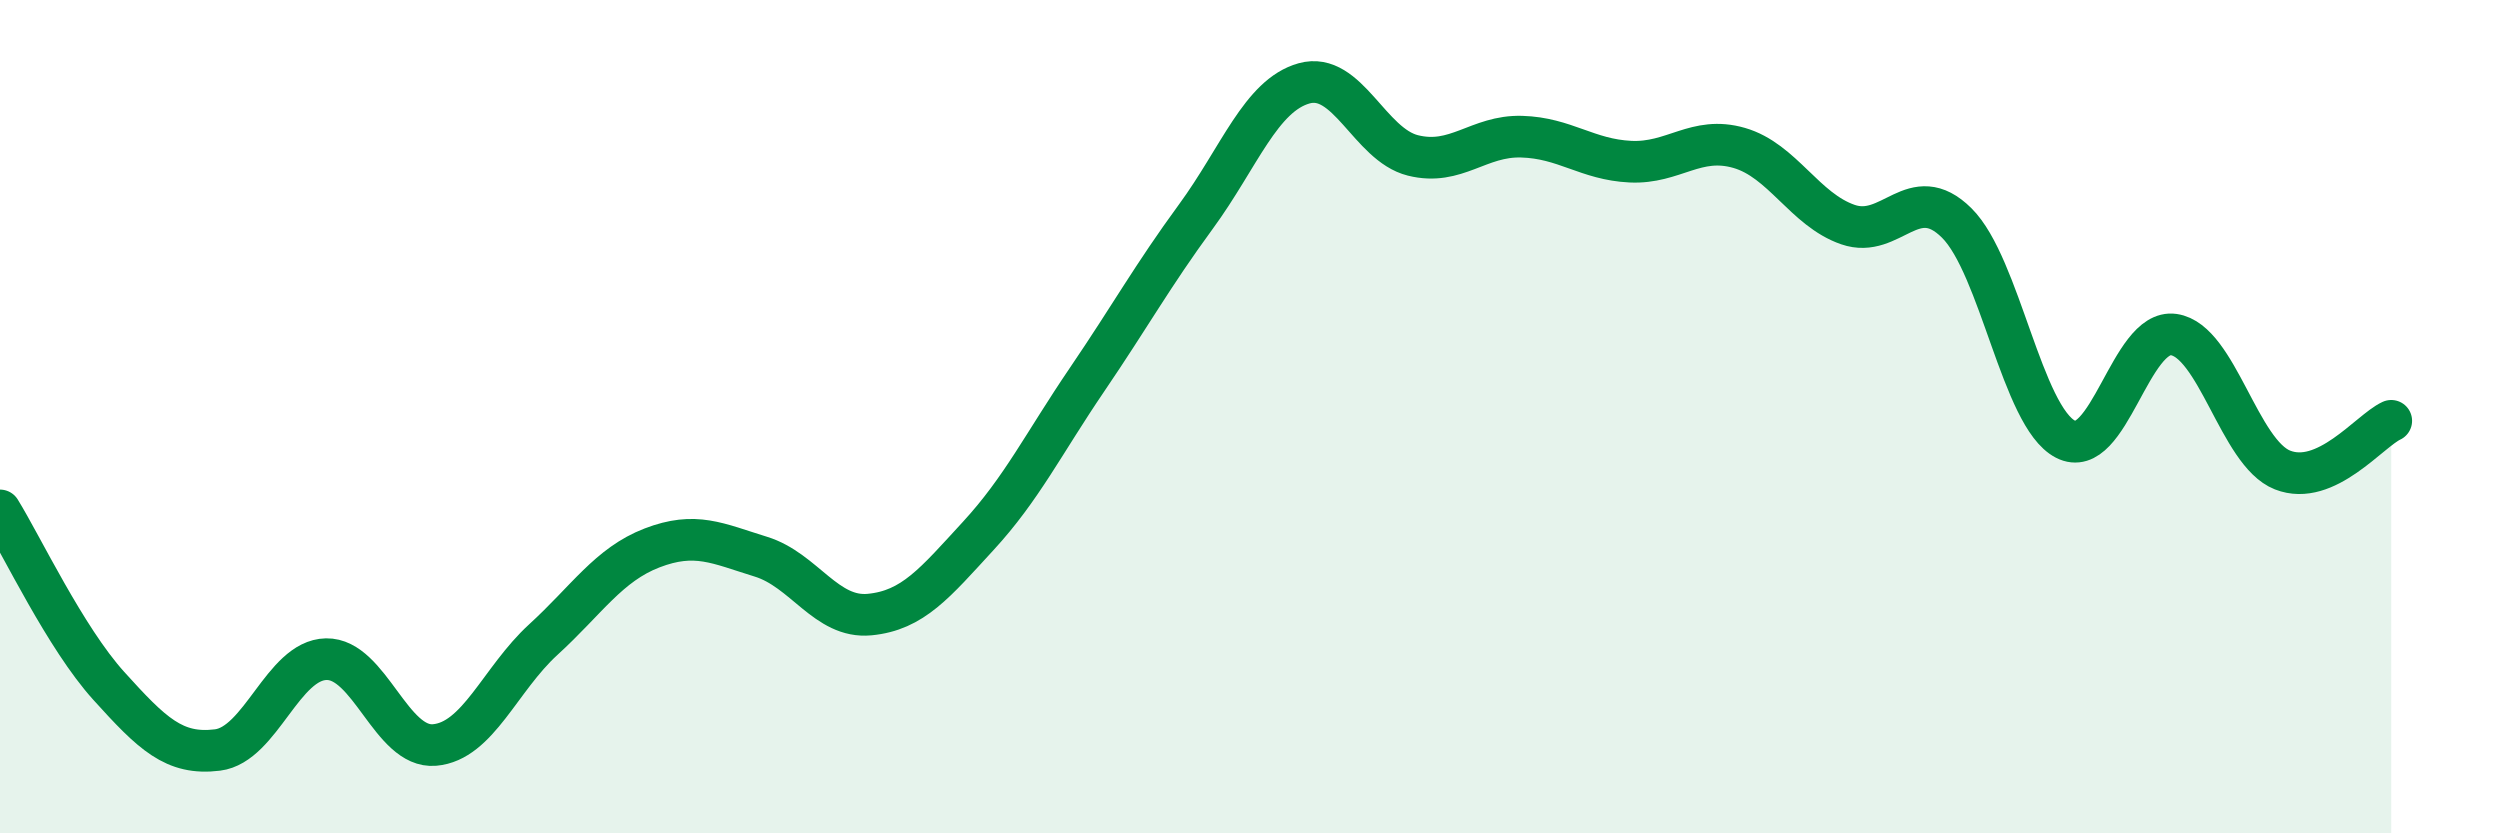
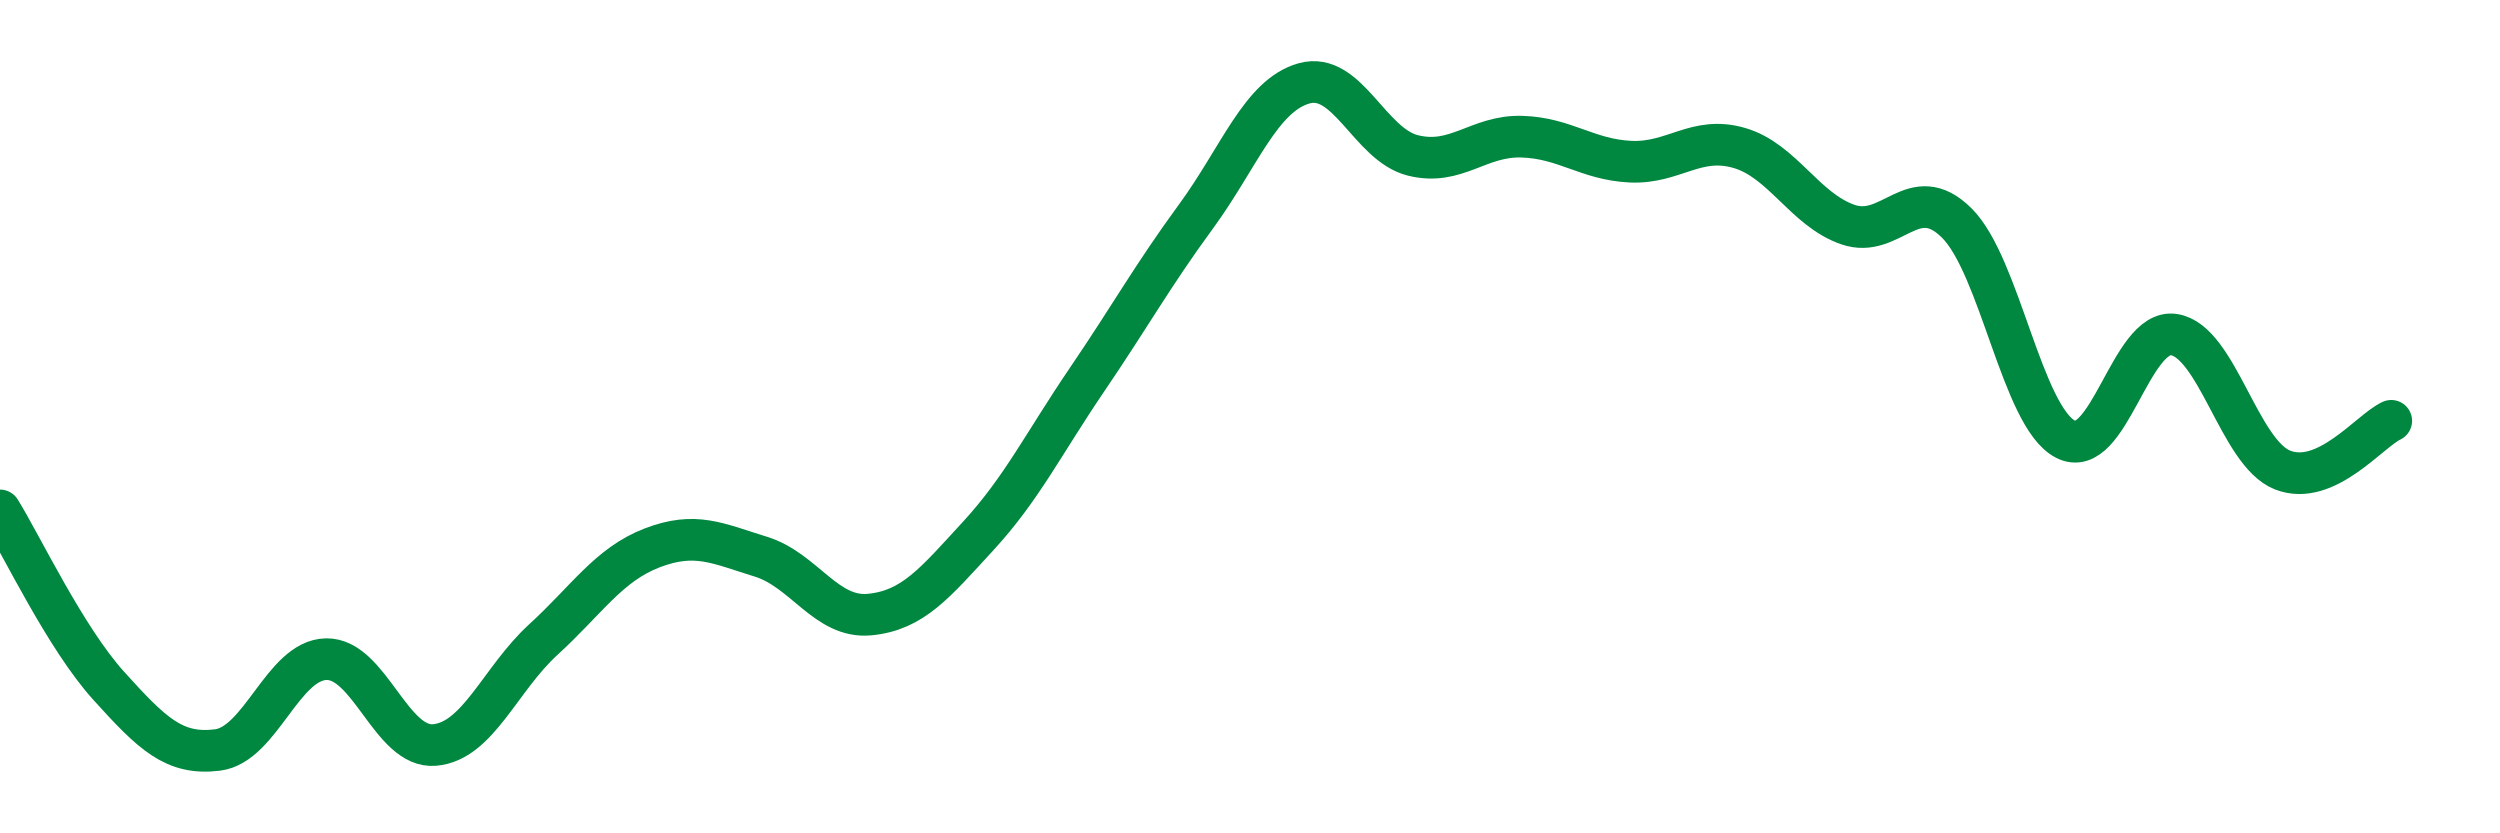
<svg xmlns="http://www.w3.org/2000/svg" width="60" height="20" viewBox="0 0 60 20">
-   <path d="M 0,12.25 C 0.52,13.09 1.57,15.31 2.61,16.46 C 3.65,17.61 4.18,18.13 5.22,18 C 6.26,17.87 6.79,15.84 7.83,15.82 C 8.87,15.8 9.39,17.97 10.43,17.88 C 11.47,17.79 12,16.3 13.04,15.35 C 14.08,14.4 14.61,13.55 15.65,13.15 C 16.69,12.75 17.22,13.04 18.26,13.36 C 19.3,13.68 19.83,14.85 20.87,14.75 C 21.91,14.65 22.44,13.99 23.48,12.86 C 24.52,11.73 25.05,10.64 26.09,9.11 C 27.13,7.58 27.66,6.62 28.7,5.2 C 29.74,3.78 30.26,2.29 31.3,2 C 32.34,1.71 32.87,3.47 33.91,3.73 C 34.95,3.99 35.48,3.25 36.52,3.28 C 37.56,3.31 38.09,3.83 39.13,3.88 C 40.17,3.93 40.7,3.25 41.74,3.55 C 42.78,3.85 43.31,5.03 44.35,5.39 C 45.39,5.75 45.92,4.32 46.96,5.35 C 48,6.38 48.53,10 49.57,10.54 C 50.61,11.08 51.13,7.88 52.17,8.03 C 53.21,8.18 53.74,10.87 54.78,11.28 C 55.82,11.69 56.87,10.34 57.39,10.1L57.39 20L0 20Z" fill="#008740" opacity="0.1" stroke-linecap="round" stroke-linejoin="round" />
  <path d="M 0,12.25 C 0.52,13.09 1.57,15.31 2.61,16.46 C 3.65,17.61 4.18,18.13 5.22,18 C 6.26,17.87 6.79,15.84 7.83,15.82 C 8.87,15.8 9.39,17.97 10.43,17.88 C 11.47,17.79 12,16.3 13.04,15.35 C 14.08,14.4 14.61,13.55 15.65,13.15 C 16.69,12.75 17.22,13.04 18.26,13.36 C 19.3,13.68 19.83,14.85 20.87,14.75 C 21.91,14.65 22.44,13.99 23.48,12.86 C 24.52,11.73 25.05,10.64 26.09,9.11 C 27.13,7.58 27.66,6.62 28.7,5.2 C 29.74,3.78 30.26,2.29 31.3,2 C 32.34,1.71 32.87,3.47 33.91,3.73 C 34.95,3.99 35.48,3.25 36.52,3.28 C 37.56,3.31 38.09,3.83 39.13,3.88 C 40.17,3.93 40.7,3.25 41.74,3.55 C 42.78,3.85 43.31,5.03 44.35,5.39 C 45.39,5.75 45.92,4.32 46.96,5.35 C 48,6.38 48.53,10 49.57,10.54 C 50.61,11.08 51.13,7.88 52.17,8.03 C 53.21,8.18 53.74,10.87 54.78,11.28 C 55.82,11.69 56.87,10.34 57.39,10.1" stroke="#008740" stroke-width="1" fill="none" stroke-linecap="round" stroke-linejoin="round" />
</svg>